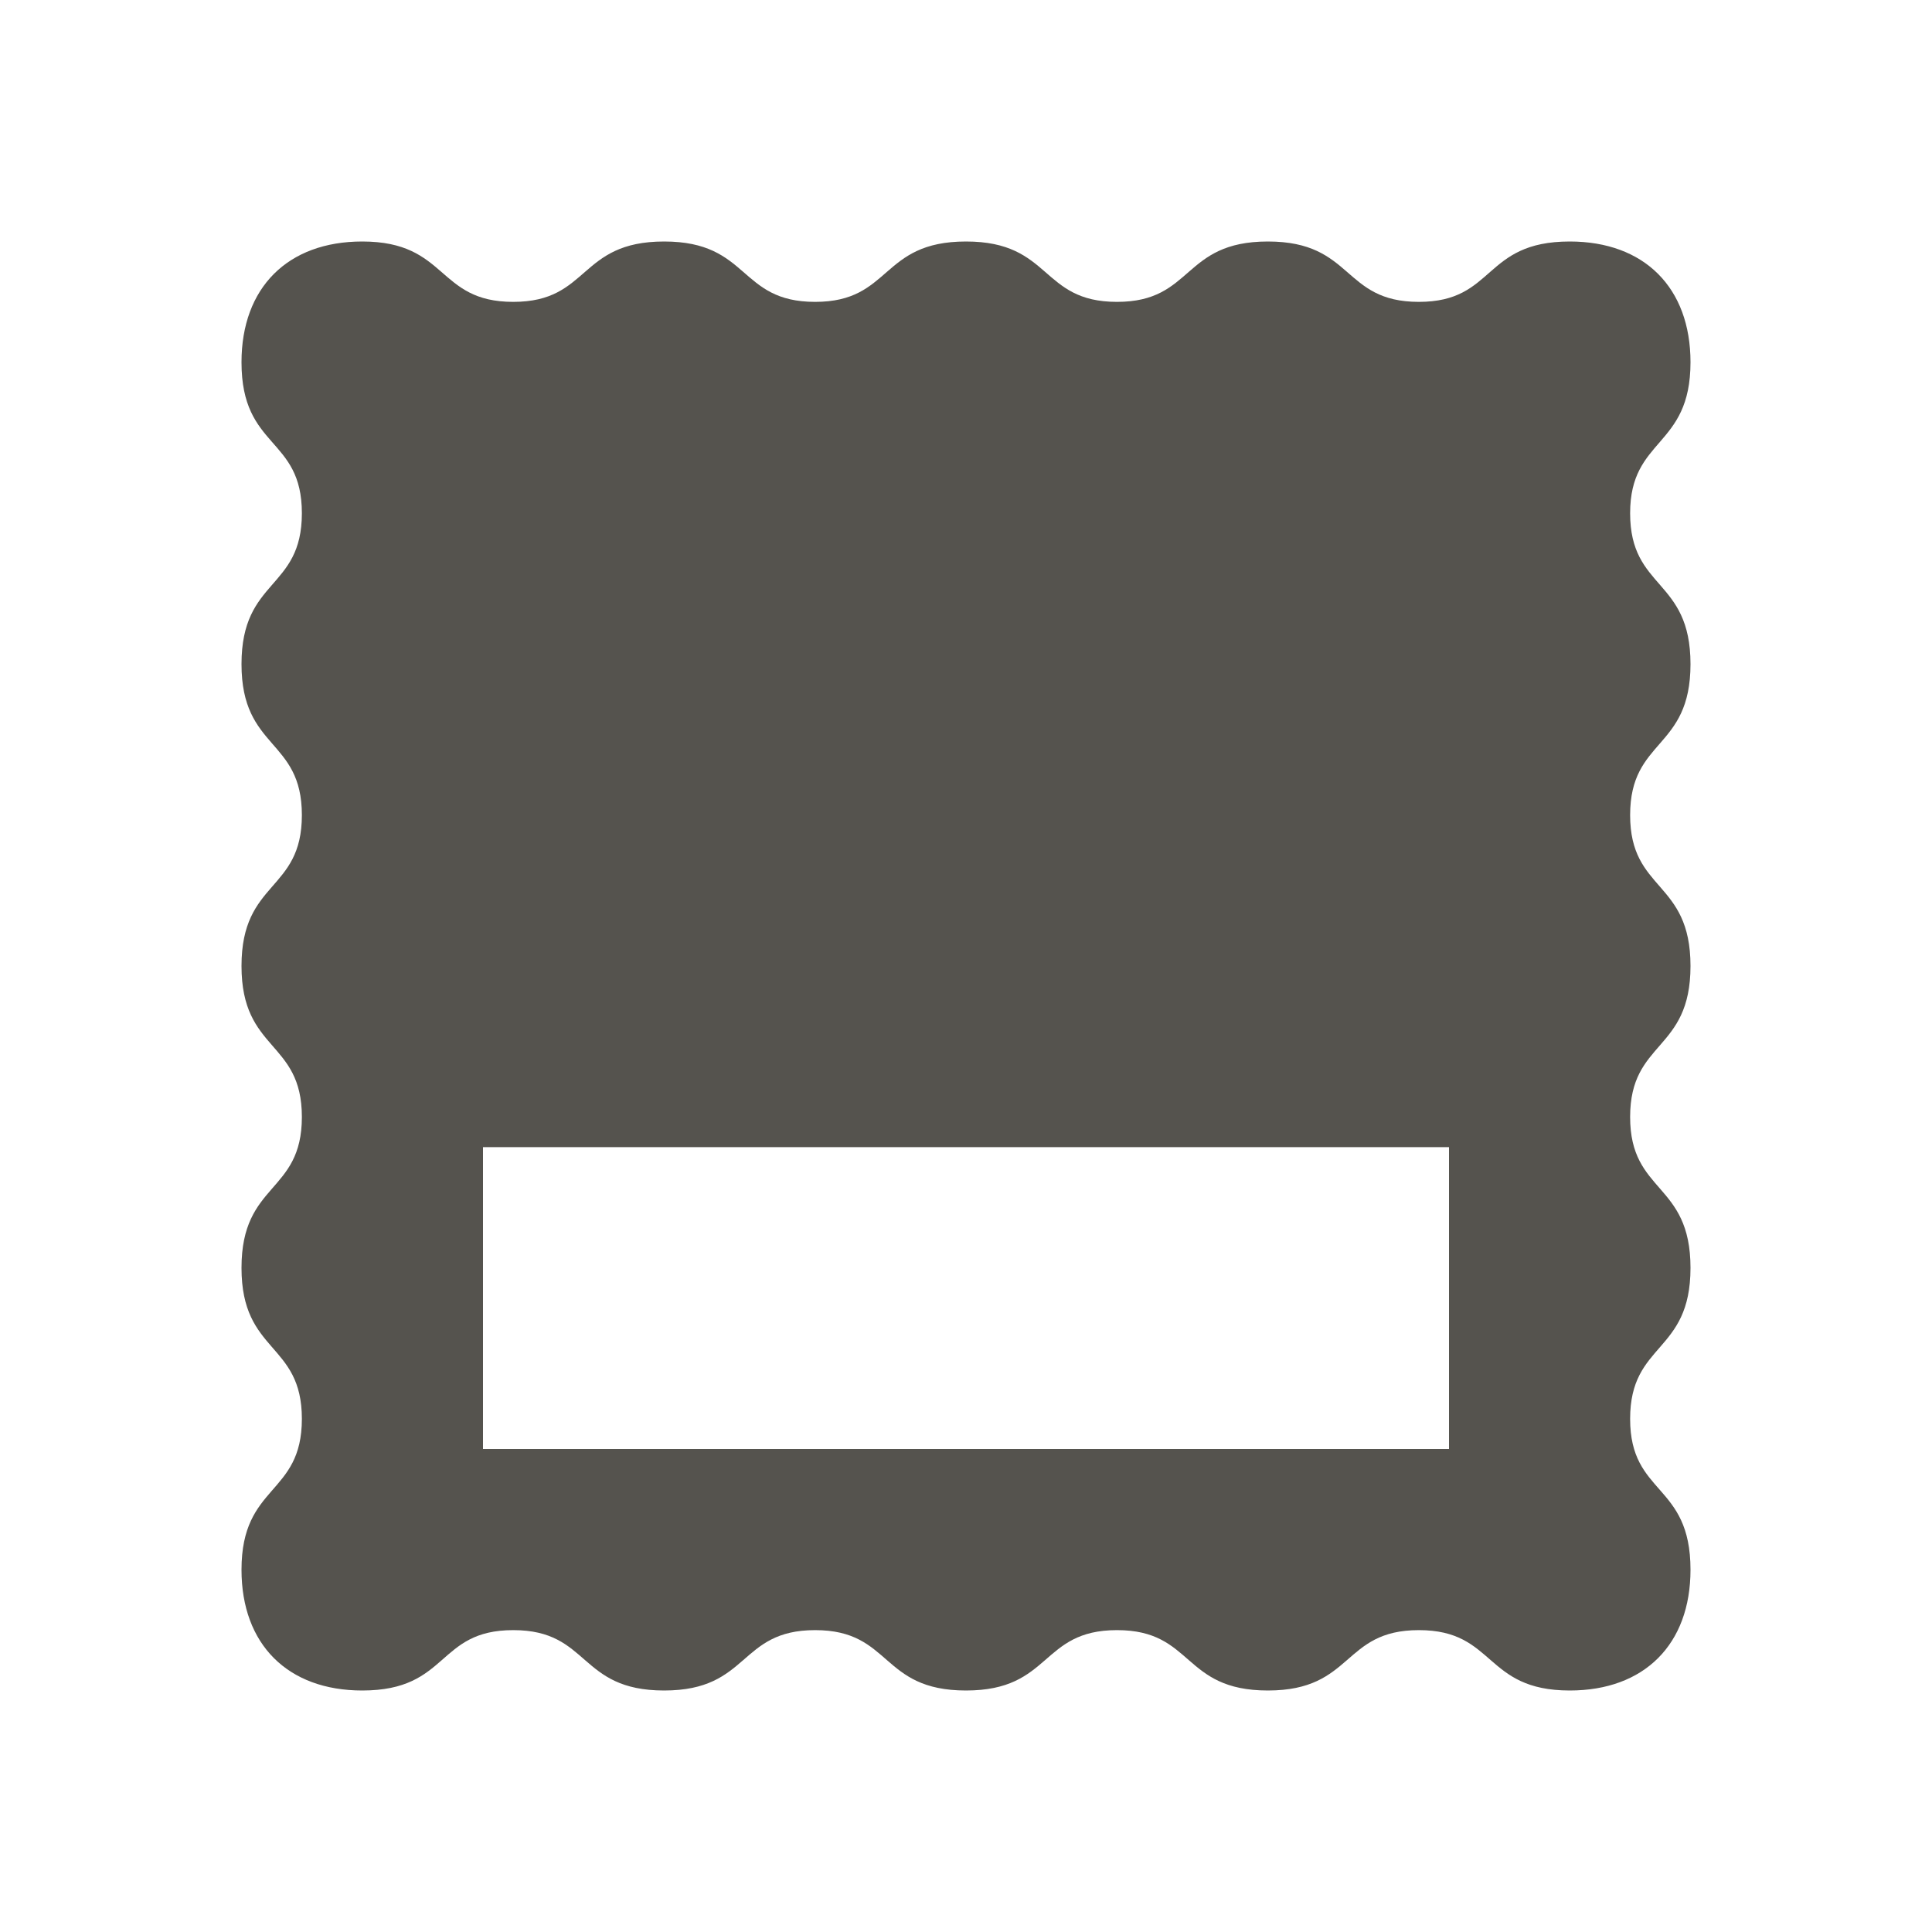
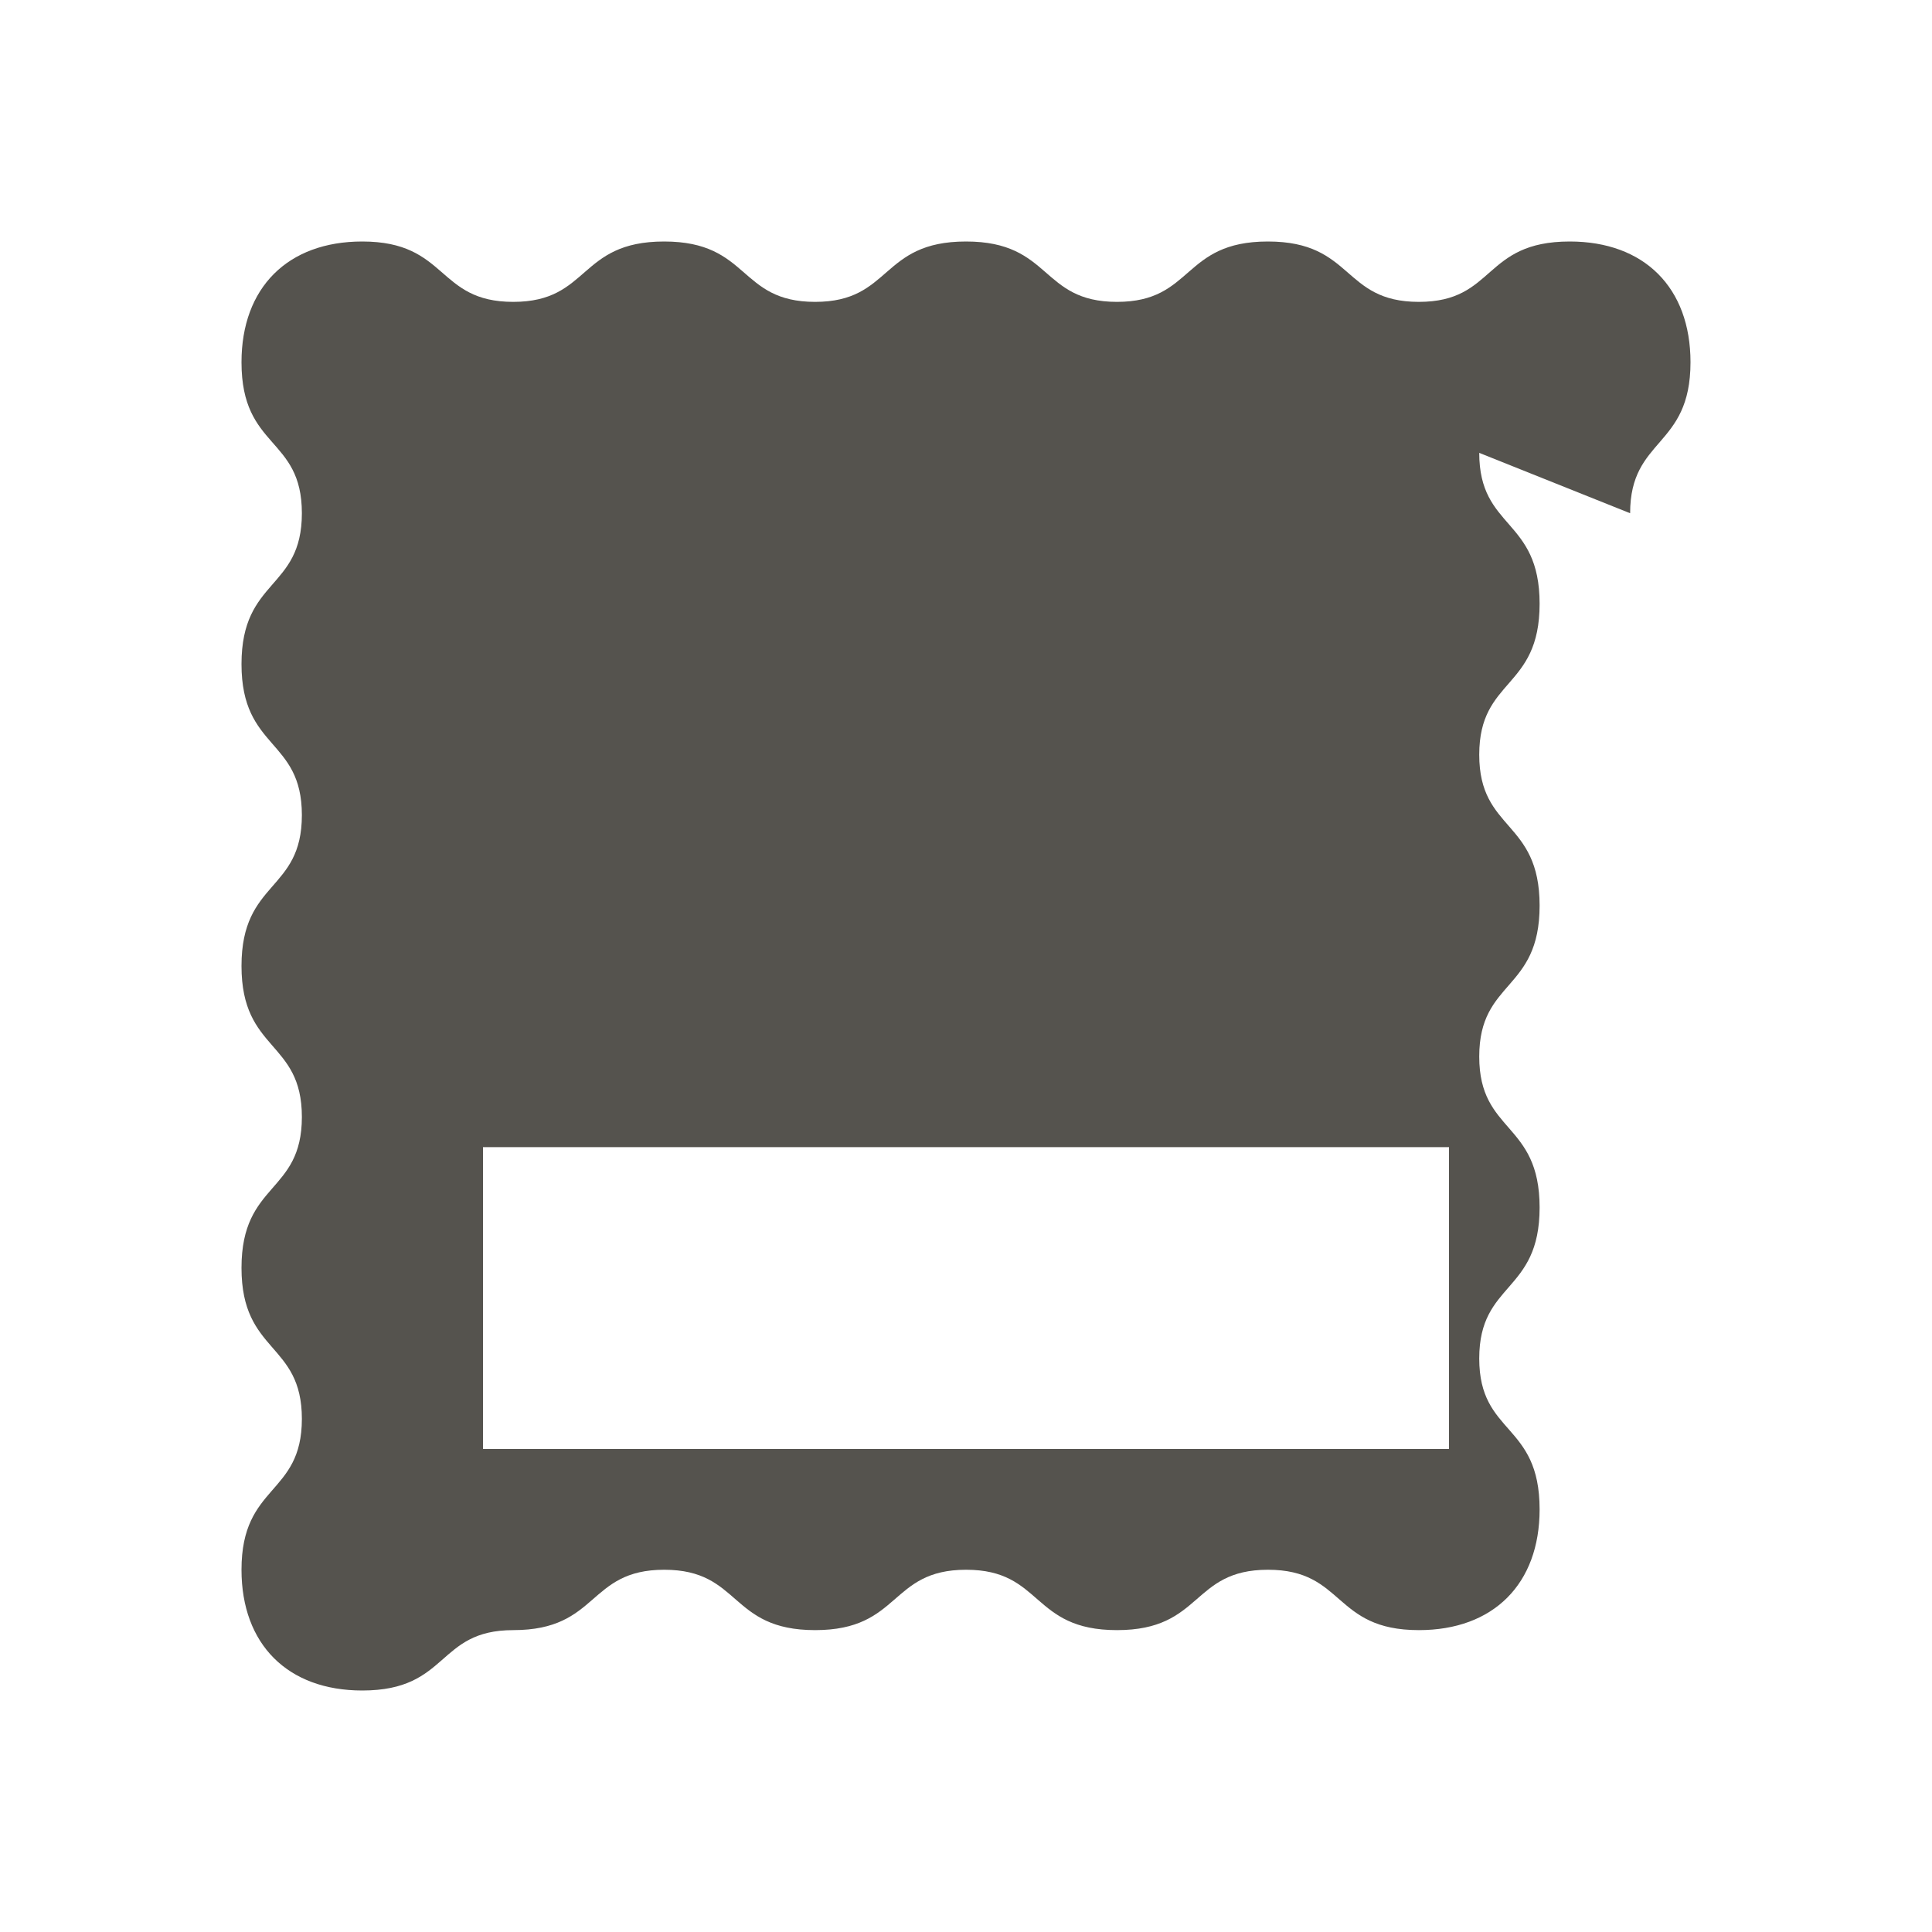
<svg xmlns="http://www.w3.org/2000/svg" viewBox="0 0 20 20" fill="#55534E">
-   <path d="M16.875 5.313c0-.788.625-.672.625-1.563 0-.772-.478-1.25-1.25-1.25-.903 0-.766.625-1.562.625-.797 0-.672-.625-1.563-.625s-.766.625-1.562.625c-.797 0-.672-.625-1.563-.625s-.766.625-1.562.625c-.797 0-.672-.625-1.563-.625s-.766.625-1.562.625c-.797 0-.672-.625-1.563-.625-.772 0-1.25.478-1.25 1.25 0 .903.625.766.625 1.563S2.5 5.984 2.5 6.875c0 .89.625.766.625 1.563S2.5 9.109 2.5 10c0 .89.625.766.625 1.563s-.625.671-.625 1.562c0 .89.625.766.625 1.563s-.625.671-.625 1.562c0 .772.478 1.25 1.25 1.25.903 0 .766-.625 1.563-.625s.671.625 1.562.625c.89 0 .766-.625 1.563-.625s.671.625 1.562.625c.89 0 .766-.625 1.563-.625s.671.625 1.562.625c.89 0 .766-.625 1.563-.625s.671.625 1.562.625c.772 0 1.25-.478 1.25-1.25 0-.903-.625-.766-.625-1.562 0-.797.625-.672.625-1.563s-.625-.766-.625-1.562c0-.797.625-.672.625-1.563s-.625-.766-.625-1.562c0-.797.625-.672.625-1.563s-.625-.766-.625-1.562M15 15H5v-3.125h10z" fill="#55534E" />
+   <path d="M16.875 5.313c0-.788.625-.672.625-1.563 0-.772-.478-1.25-1.25-1.25-.903 0-.766.625-1.562.625-.797 0-.672-.625-1.563-.625s-.766.625-1.562.625c-.797 0-.672-.625-1.563-.625s-.766.625-1.562.625c-.797 0-.672-.625-1.563-.625s-.766.625-1.562.625c-.797 0-.672-.625-1.563-.625-.772 0-1.25.478-1.25 1.25 0 .903.625.766.625 1.563S2.5 5.984 2.5 6.875c0 .89.625.766.625 1.563S2.5 9.109 2.5 10c0 .89.625.766.625 1.563s-.625.671-.625 1.562c0 .89.625.766.625 1.563s-.625.671-.625 1.562c0 .772.478 1.25 1.25 1.25.903 0 .766-.625 1.563-.625c.89 0 .766-.625 1.563-.625s.671.625 1.562.625c.89 0 .766-.625 1.563-.625s.671.625 1.562.625c.89 0 .766-.625 1.563-.625s.671.625 1.562.625c.772 0 1.25-.478 1.25-1.25 0-.903-.625-.766-.625-1.562 0-.797.625-.672.625-1.563s-.625-.766-.625-1.562c0-.797.625-.672.625-1.563s-.625-.766-.625-1.562c0-.797.625-.672.625-1.563s-.625-.766-.625-1.562M15 15H5v-3.125h10z" fill="#55534E" />
</svg>